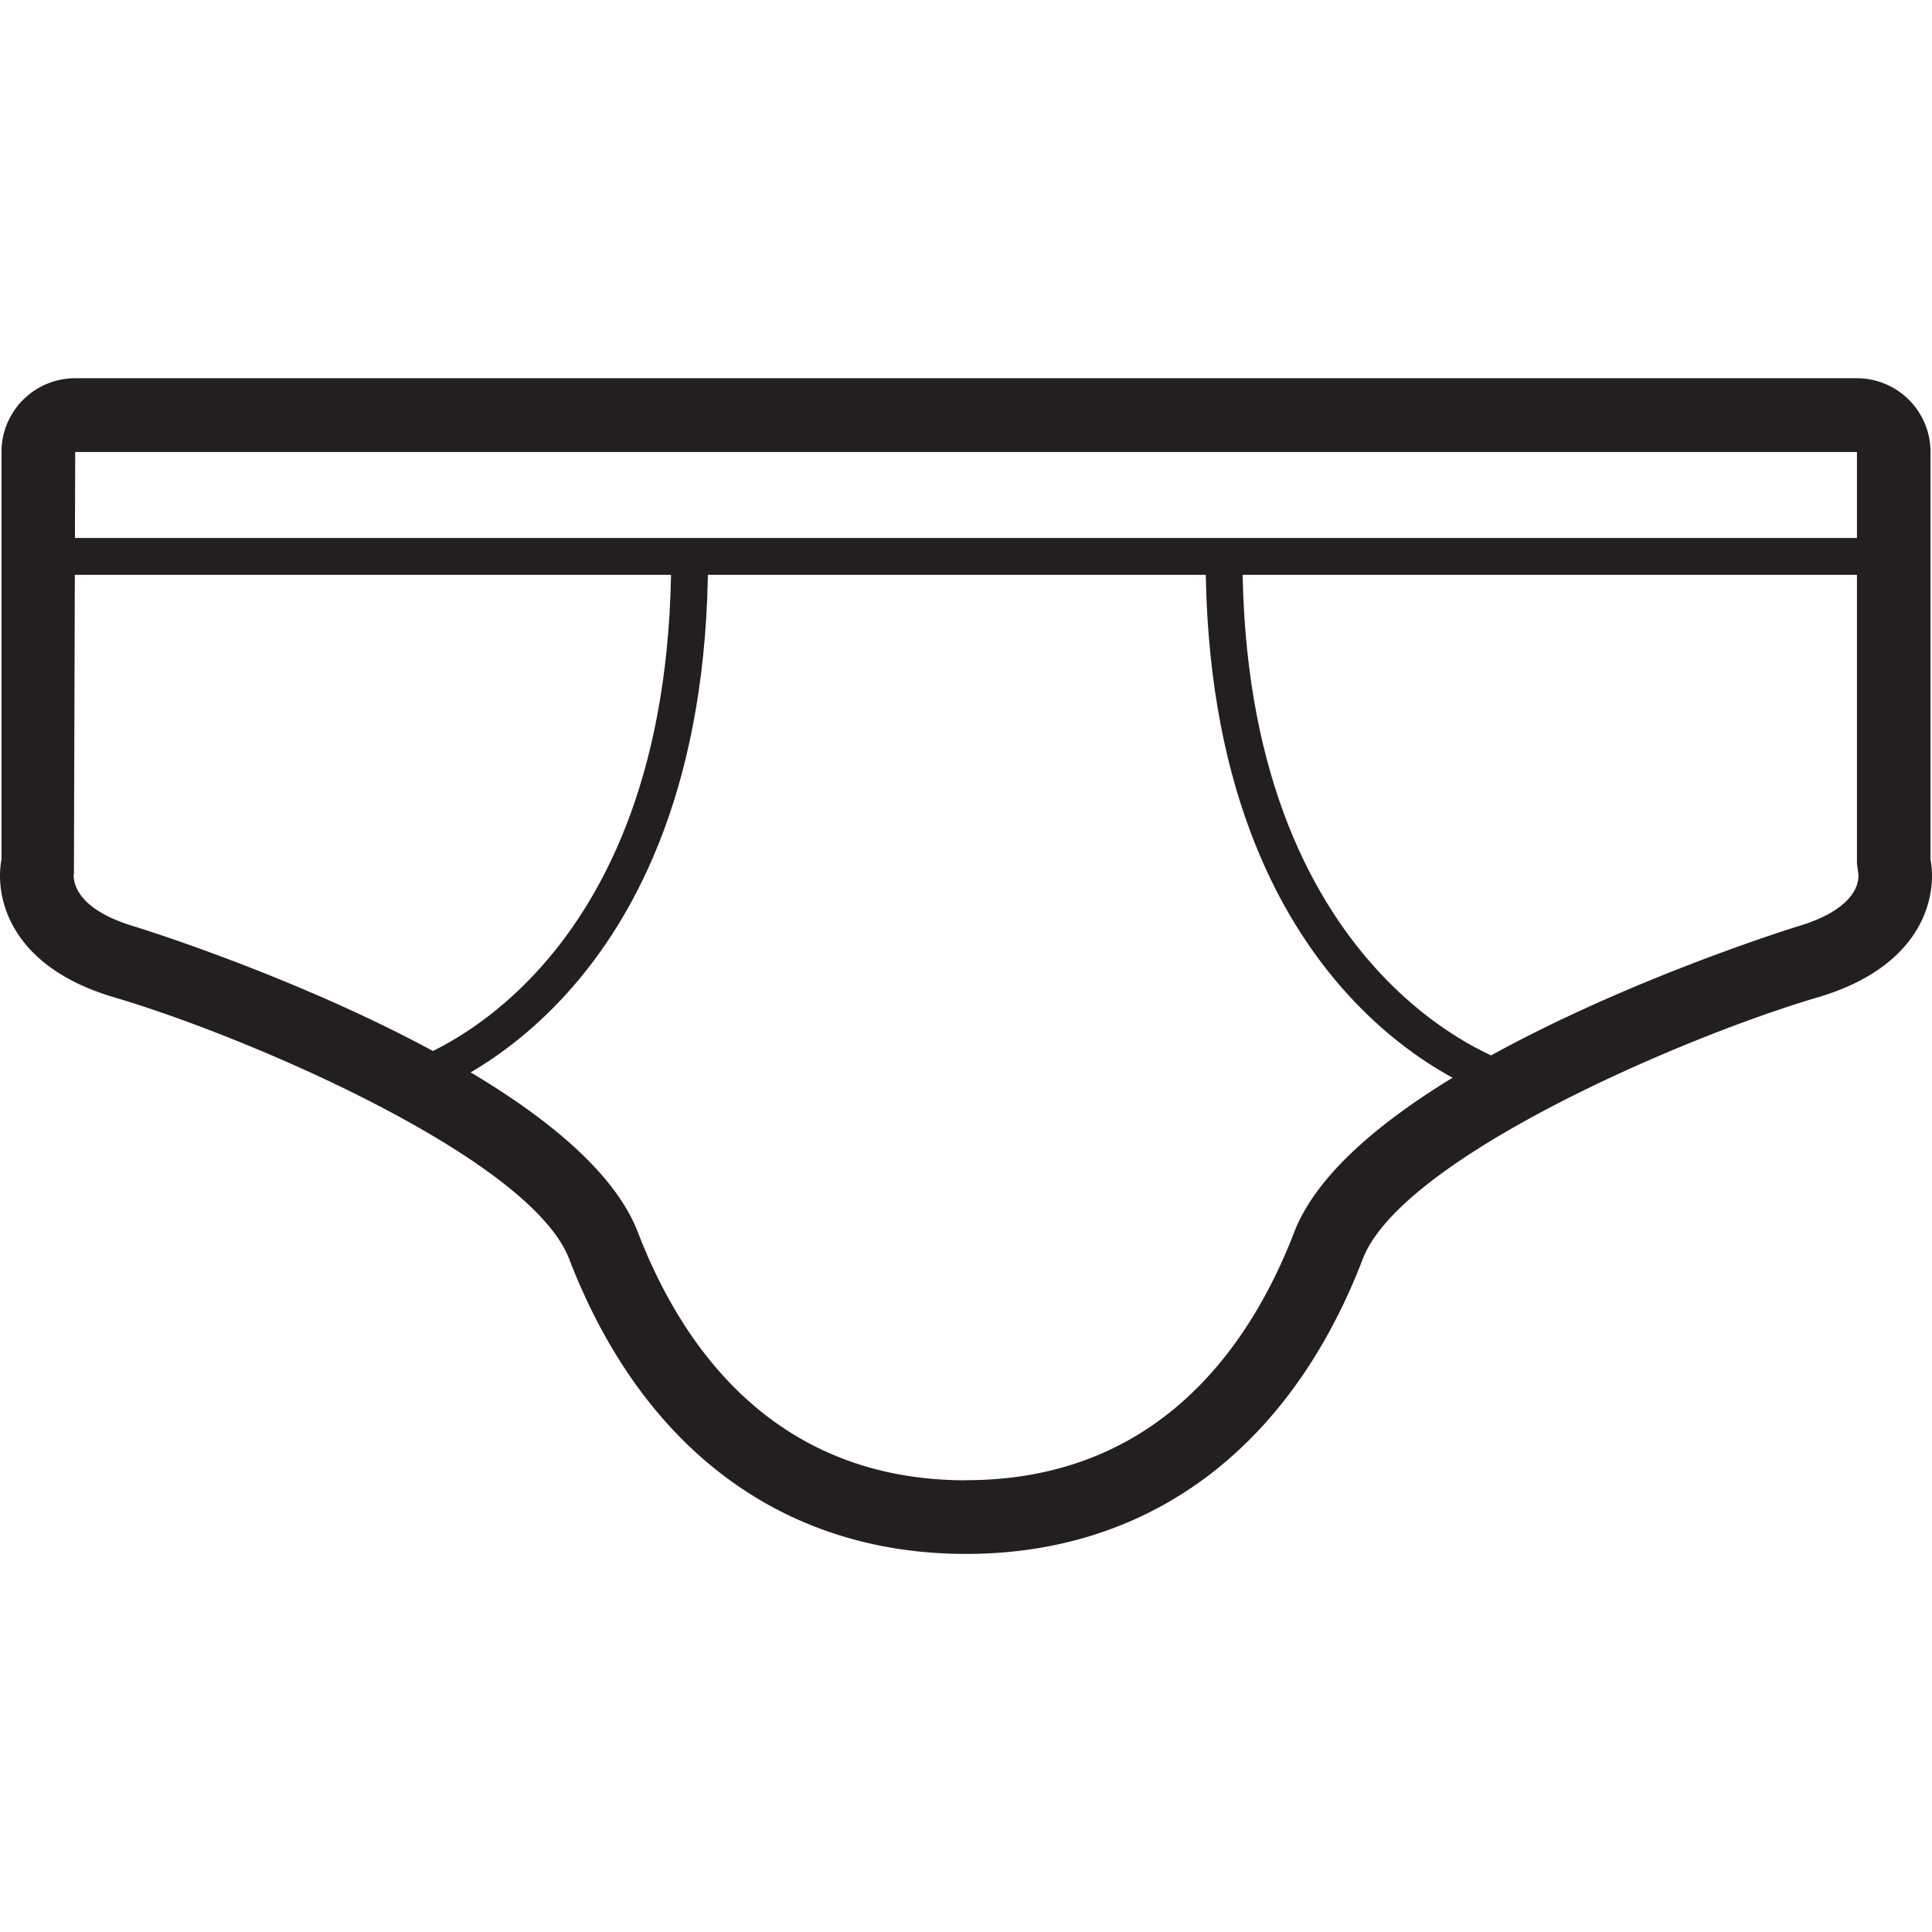
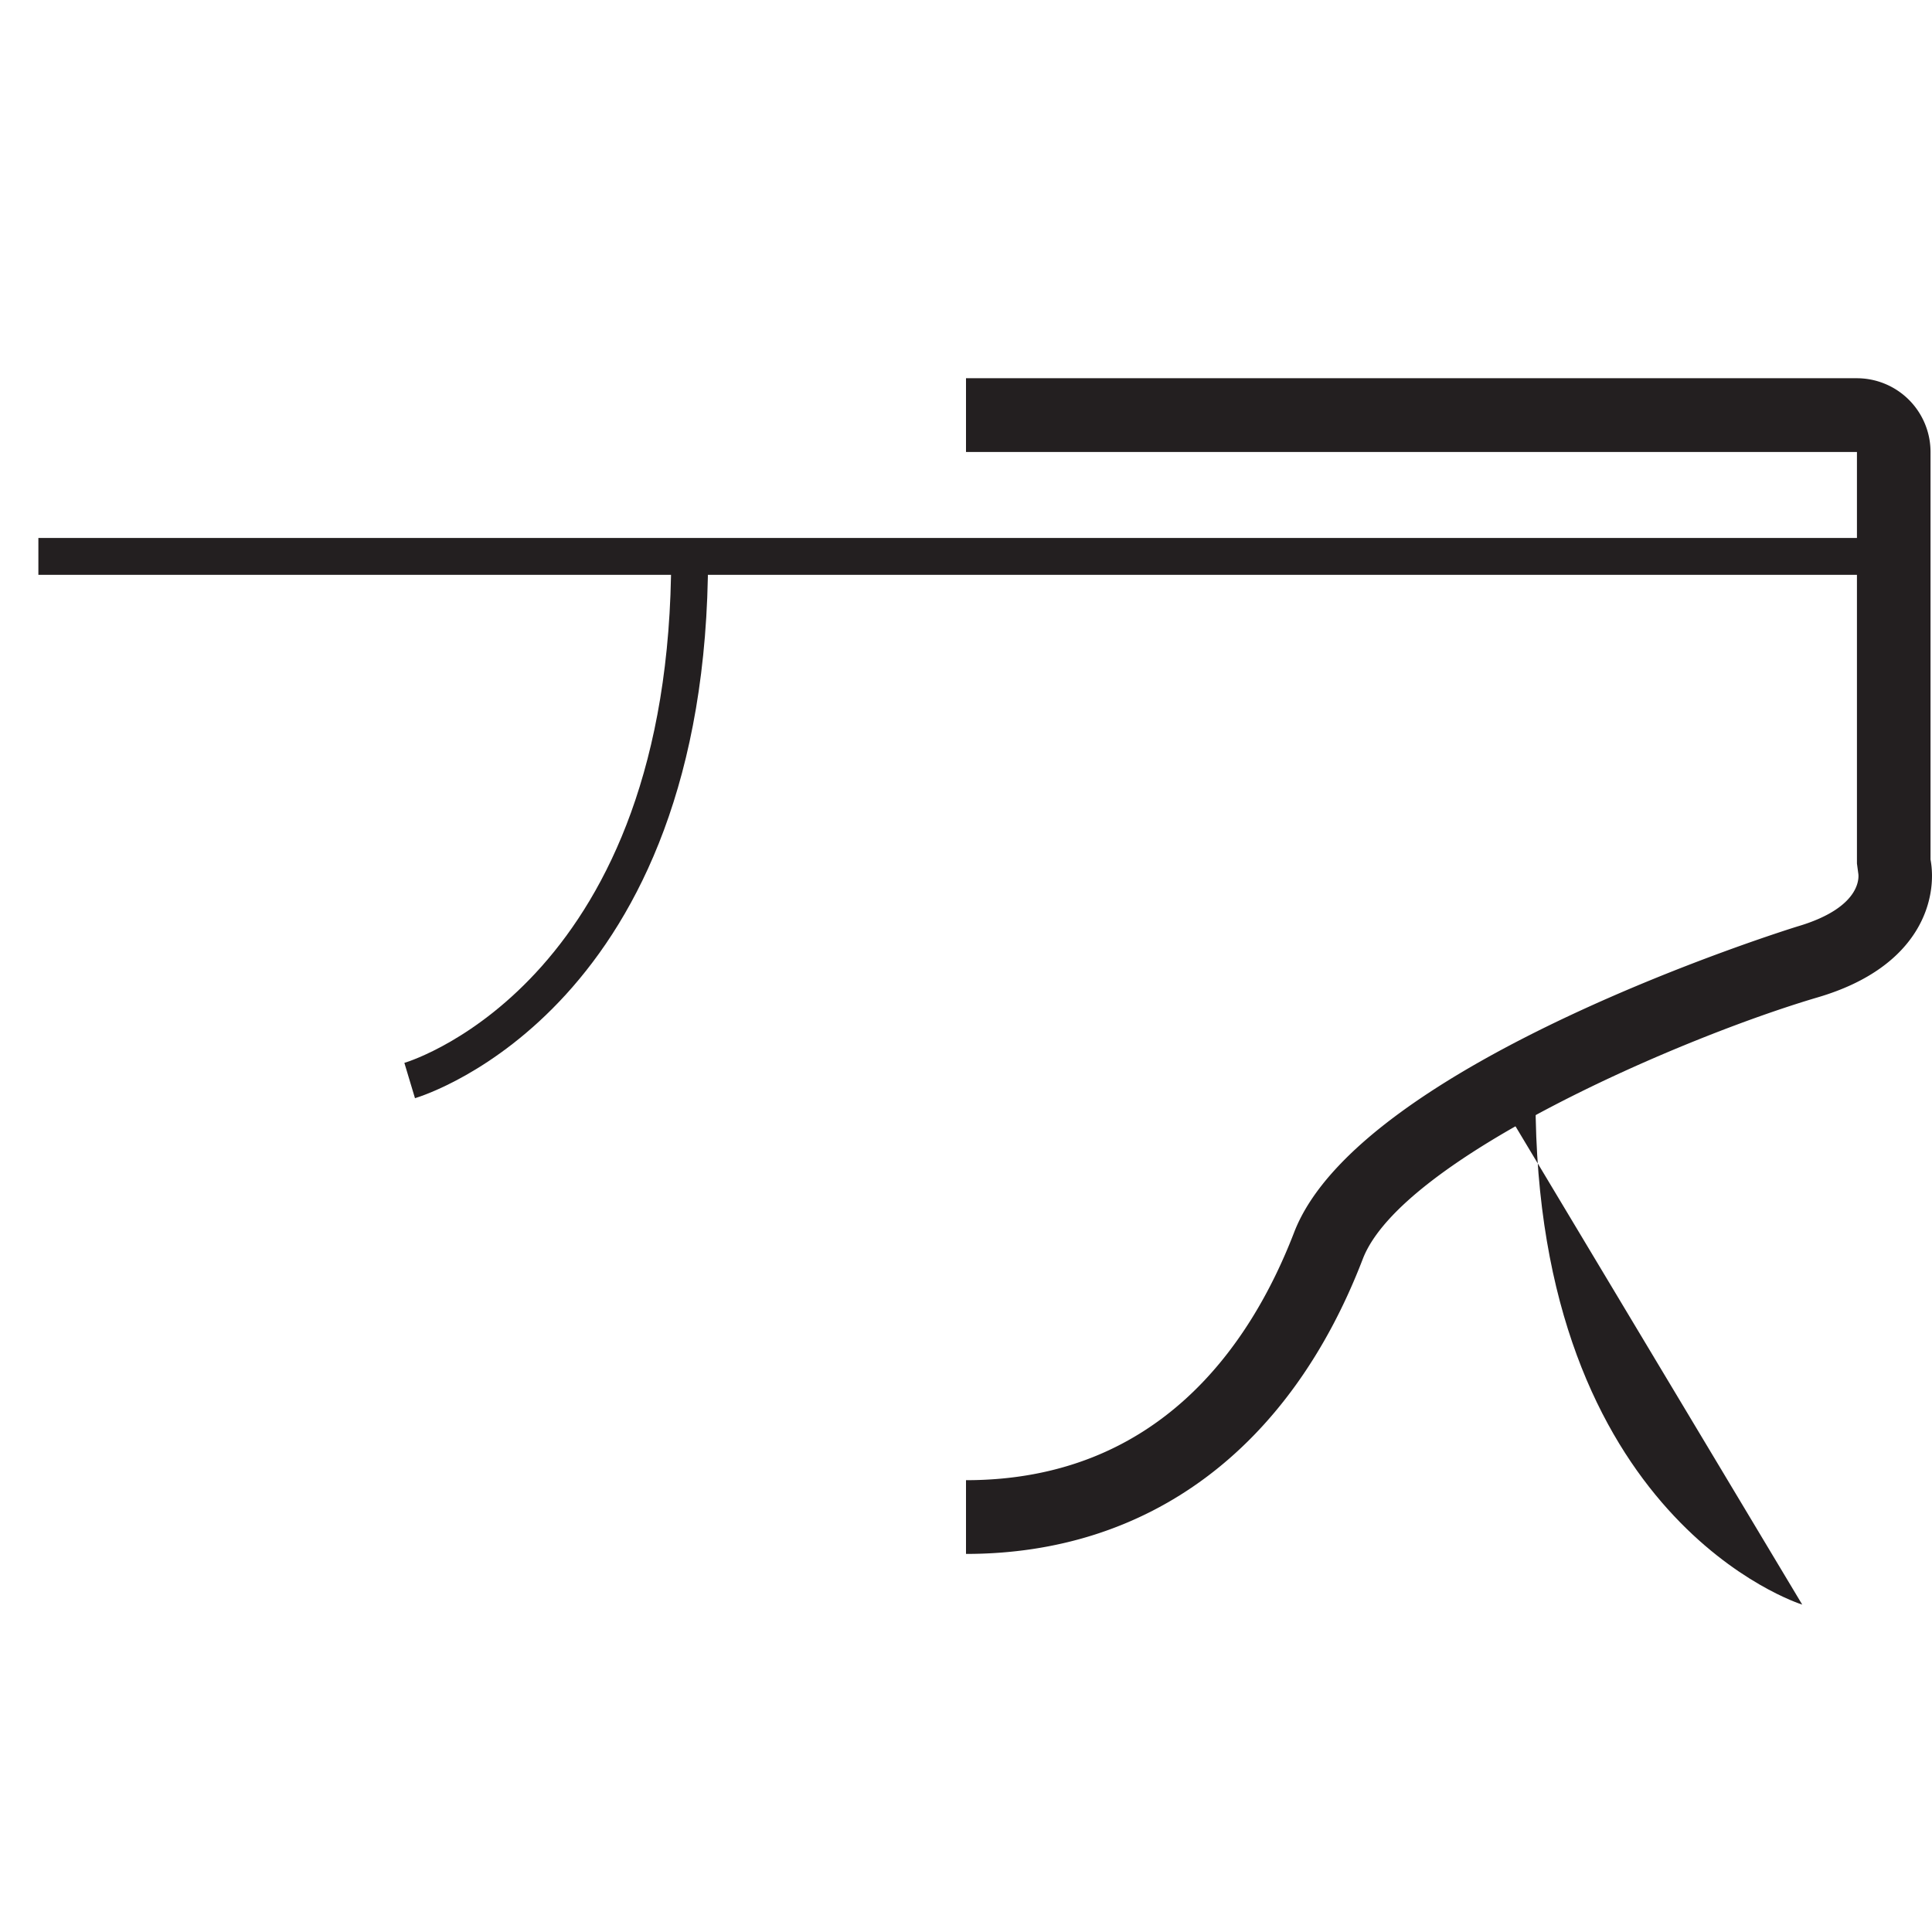
<svg xmlns="http://www.w3.org/2000/svg" width="800px" height="800px" viewBox="0 -10.26 52.408 52.408">
  <g id="briefs" transform="translate(-332.981 -598.352)">
    <g id="Group_15" data-name="Group 15">
-       <path id="Path_10" data-name="Path 10" d="M359.185,630.244c-4.957,0-8.779-2.842-10.764-8-1.049-2.731-8.685-6.021-12.348-7.1-2.835-.834-3.242-2.725-3.052-3.737V600.352a2,2,0,0,1,2-2h24.164v2H335.021l-.035,11.428c-.01.065-.122.924,1.651,1.447.117.034,11.874,3.669,13.651,8.3,1.179,3.066,3.679,6.72,8.9,6.72Z" fill="#231f20" />
-     </g>
+       </g>
    <g id="Group_16" data-name="Group 16">
      <path id="Path_11" data-name="Path 11" d="M359.185,630.244v-2c5.218,0,7.718-3.654,8.9-6.72,1.778-4.626,13.534-8.263,13.652-8.3,1.842-.541,1.653-1.437,1.651-1.446l-.035-.262V600.352H359.185v-2h24.164a2,2,0,0,1,2,2v11.056c.19,1.012-.218,2.9-3.052,3.736-3.664,1.077-11.3,4.368-12.349,7.1C367.965,627.4,364.143,630.244,359.185,630.244Z" fill="#231f20" />
    </g>
    <g id="Group_17" data-name="Group 17">
      <rect id="Rectangle_3" data-name="Rectangle 3" width="50.327" height="1" transform="translate(334.022 602.685)" fill="#231f20" />
    </g>
    <g id="Group_18" data-name="Group 18">
      <path id="Path_12" data-name="Path 12" d="M344.238,617.882l-.288-.958c.3-.09,7.238-2.337,7.238-13.738h1C352.188,615.367,344.563,617.784,344.238,617.882Z" fill="#231f20" />
    </g>
    <g id="Group_19" data-name="Group 19">
-       <path id="Path_13" data-name="Path 13" d="M373.634,617.882c-.324-.1-7.949-2.515-7.949-14.7h1c0,11.444,7.163,13.715,7.235,13.737Z" fill="#231f20" />
+       <path id="Path_13" data-name="Path 13" d="M373.634,617.882h1c0,11.444,7.163,13.715,7.235,13.737Z" fill="#231f20" />
    </g>
  </g>
</svg>